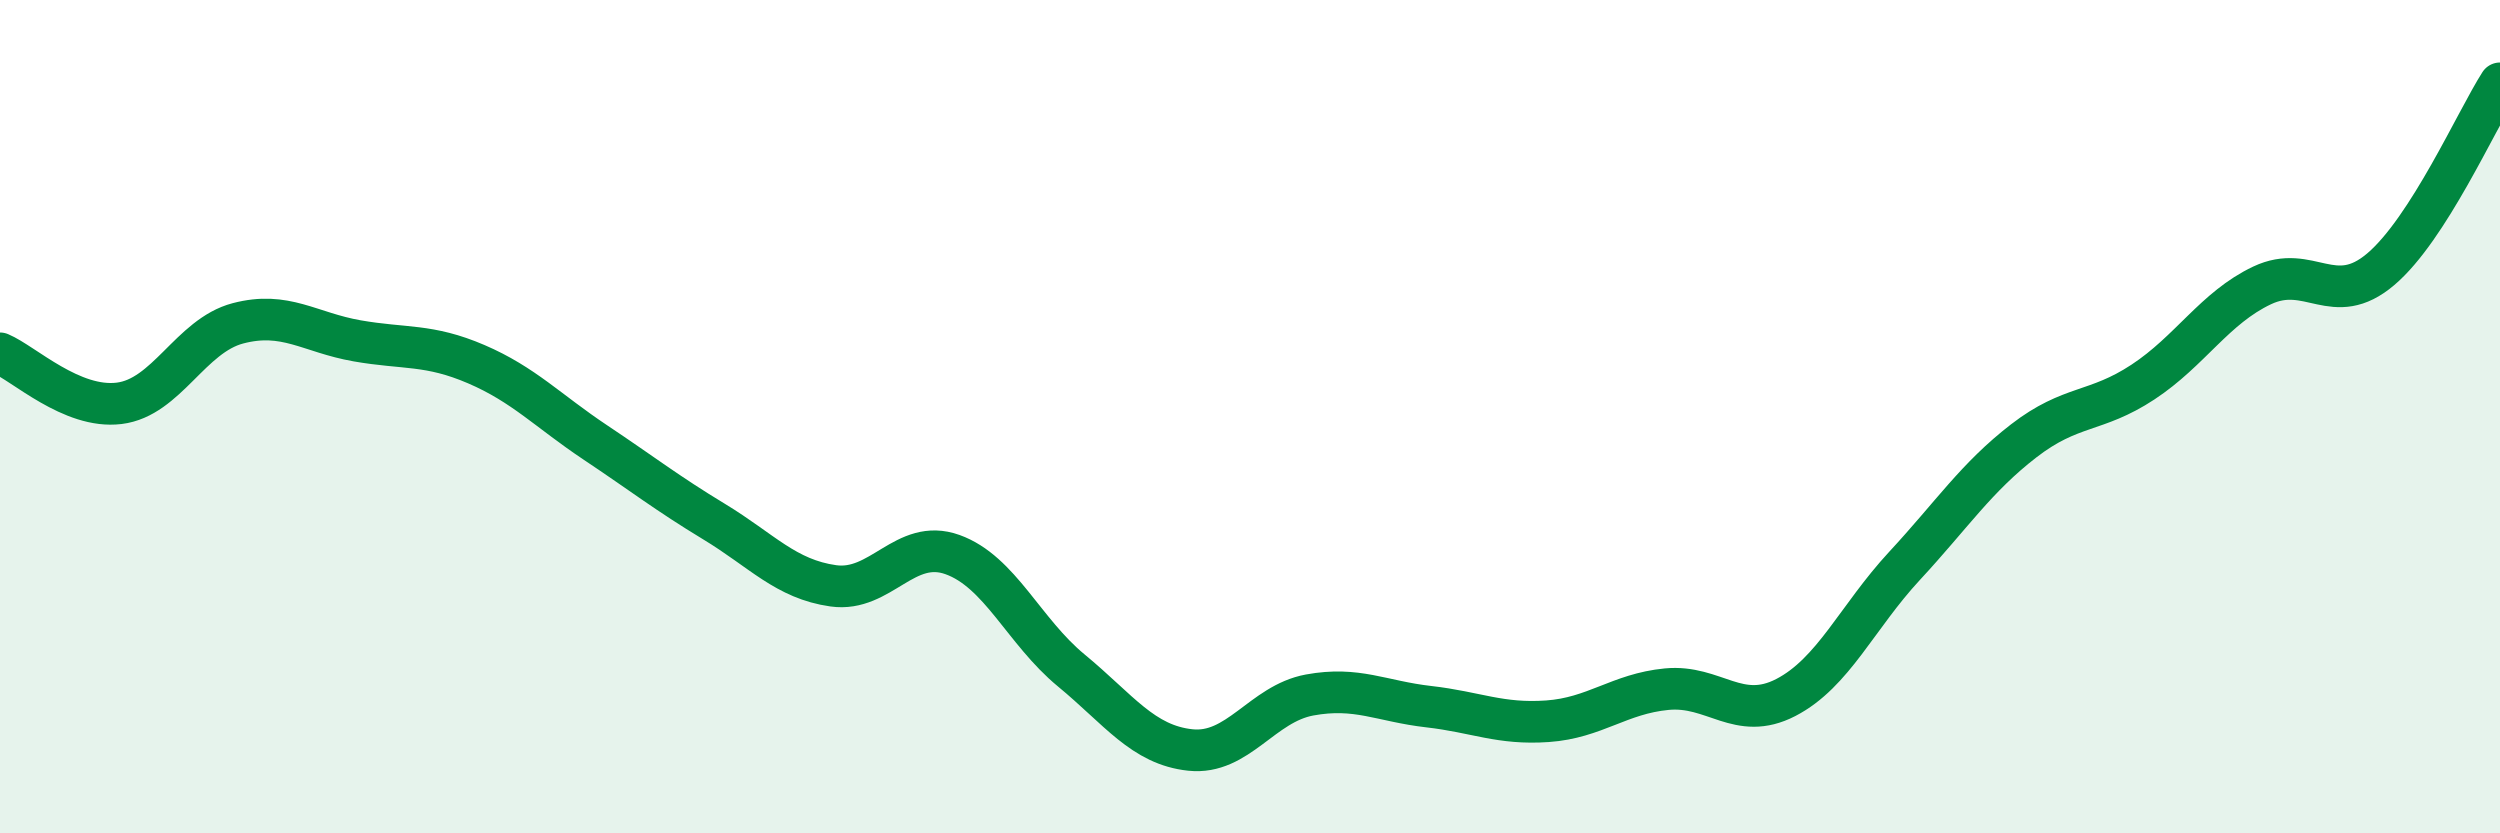
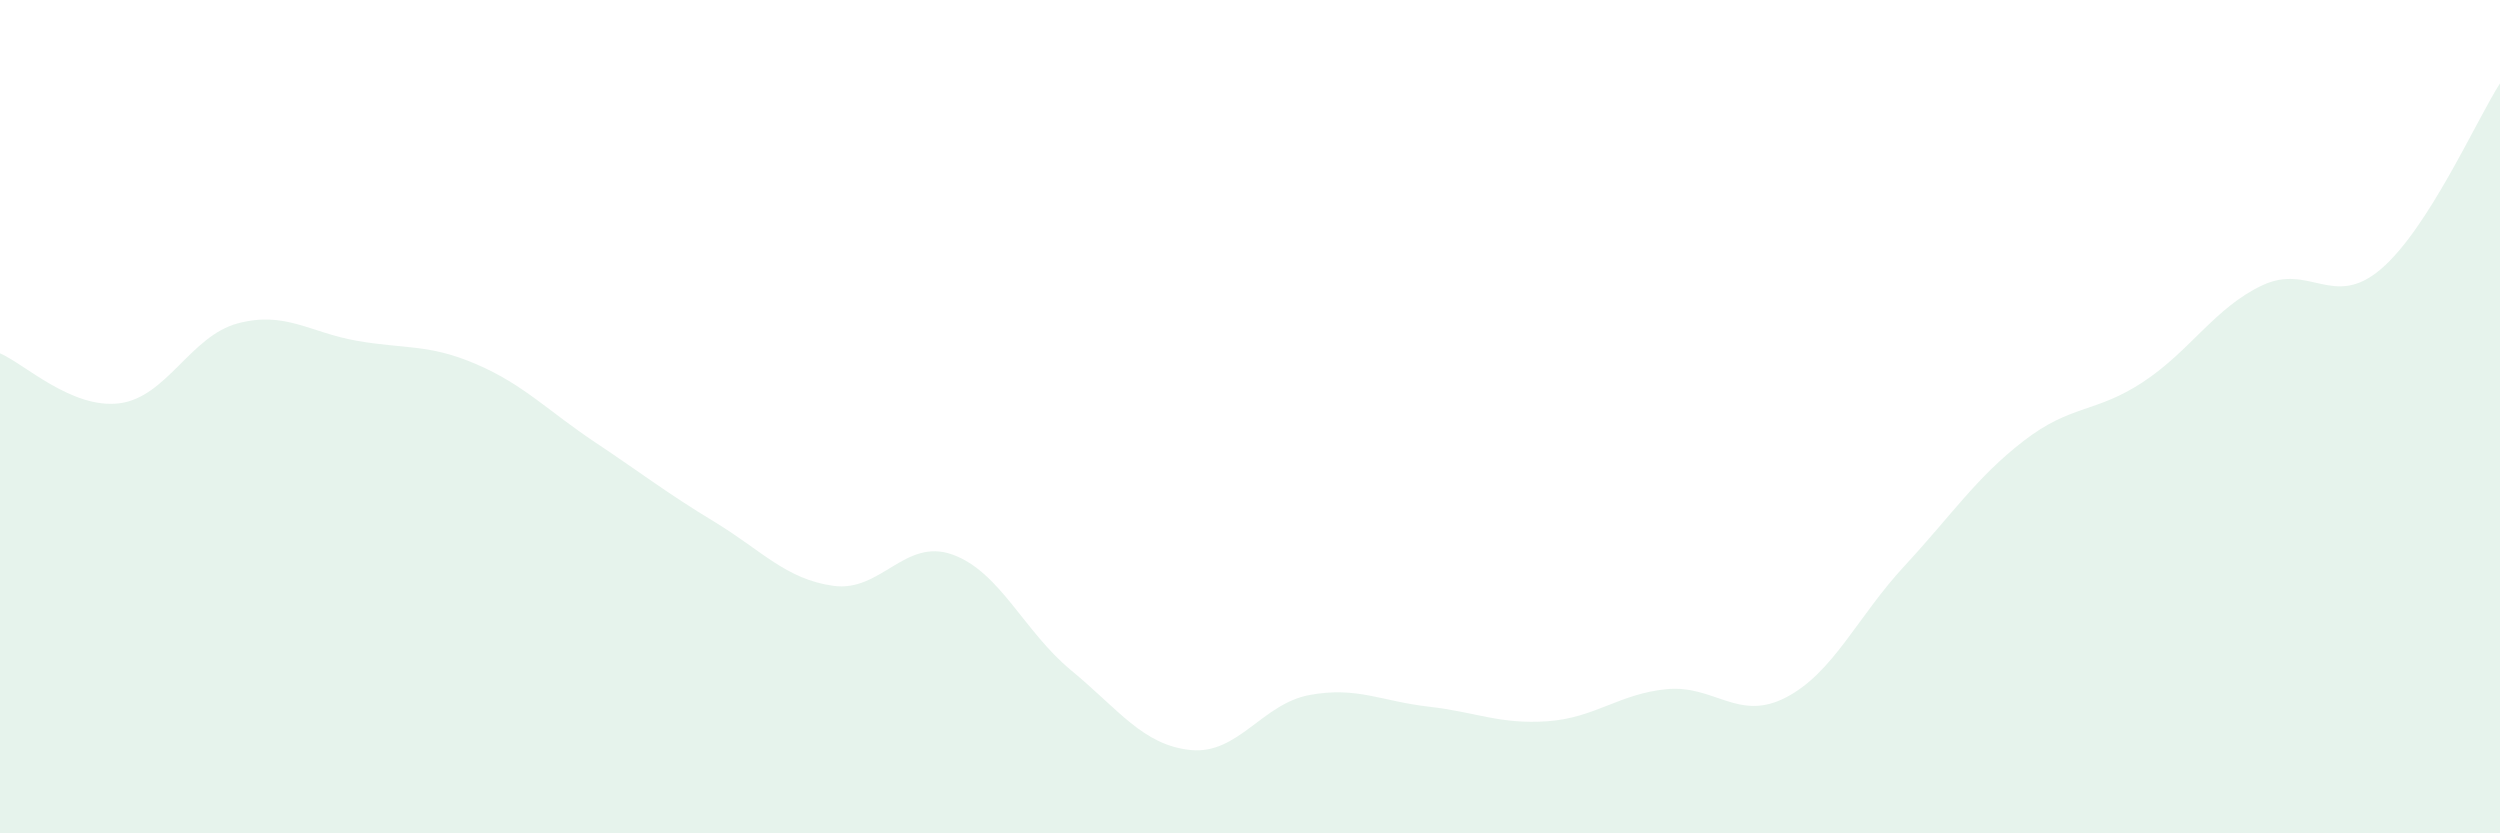
<svg xmlns="http://www.w3.org/2000/svg" width="60" height="20" viewBox="0 0 60 20">
  <path d="M 0,8.48 C 0.57,8.72 1.72,9.82 2.86,9.68 C 4,9.54 4.57,8.06 5.71,7.76 C 6.85,7.46 7.43,7.98 8.57,8.18 C 9.71,8.38 10.29,8.25 11.43,8.74 C 12.57,9.23 13.15,9.86 14.29,10.62 C 15.43,11.38 16,11.83 17.14,12.52 C 18.28,13.21 18.86,13.9 20,14.06 C 21.14,14.22 21.72,12.9 22.86,13.31 C 24,13.72 24.57,15.15 25.71,16.09 C 26.85,17.03 27.43,17.88 28.57,18 C 29.71,18.12 30.29,16.89 31.43,16.68 C 32.57,16.47 33.15,16.83 34.29,16.96 C 35.43,17.09 36,17.39 37.14,17.31 C 38.28,17.23 38.86,16.65 40,16.54 C 41.14,16.43 41.72,17.33 42.86,16.74 C 44,16.15 44.57,14.81 45.71,13.58 C 46.85,12.35 47.43,11.46 48.57,10.58 C 49.71,9.7 50.29,9.92 51.43,9.17 C 52.57,8.42 53.15,7.39 54.29,6.85 C 55.43,6.31 56,7.43 57.14,6.46 C 58.28,5.49 59.43,2.89 60,2L60 20L0 20Z" fill="#008740" opacity="0.1" stroke-linecap="round" stroke-linejoin="round" />
-   <path d="M 0,8.48 C 0.57,8.72 1.72,9.82 2.86,9.68 C 4,9.54 4.57,8.06 5.71,7.76 C 6.85,7.46 7.43,7.98 8.57,8.18 C 9.71,8.38 10.29,8.25 11.43,8.74 C 12.57,9.23 13.15,9.86 14.29,10.62 C 15.43,11.38 16,11.83 17.14,12.52 C 18.28,13.21 18.86,13.9 20,14.06 C 21.14,14.22 21.72,12.9 22.86,13.31 C 24,13.72 24.57,15.15 25.71,16.09 C 26.85,17.03 27.43,17.88 28.57,18 C 29.71,18.12 30.29,16.89 31.43,16.68 C 32.57,16.47 33.15,16.83 34.29,16.96 C 35.43,17.09 36,17.39 37.14,17.31 C 38.28,17.23 38.86,16.65 40,16.54 C 41.14,16.43 41.72,17.33 42.86,16.74 C 44,16.15 44.57,14.81 45.71,13.58 C 46.85,12.35 47.43,11.46 48.57,10.58 C 49.71,9.7 50.29,9.92 51.43,9.17 C 52.57,8.42 53.15,7.39 54.29,6.85 C 55.43,6.31 56,7.43 57.14,6.46 C 58.28,5.49 59.43,2.89 60,2" stroke="#008740" stroke-width="1" fill="none" stroke-linecap="round" stroke-linejoin="round" />
</svg>